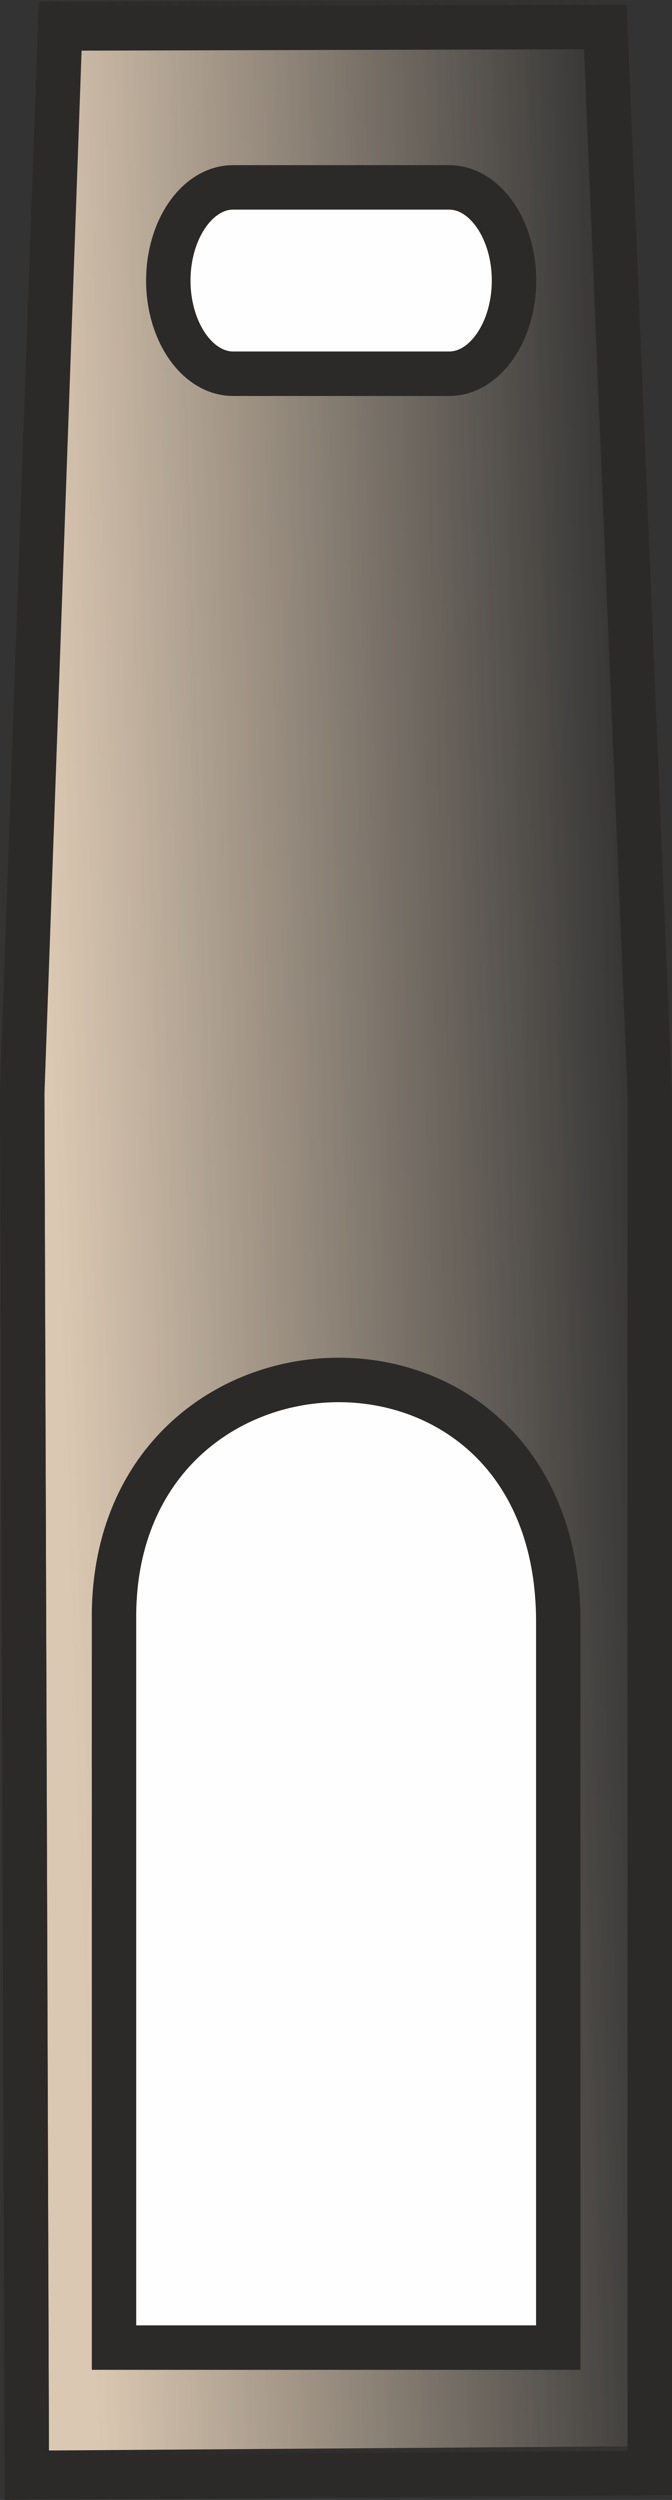
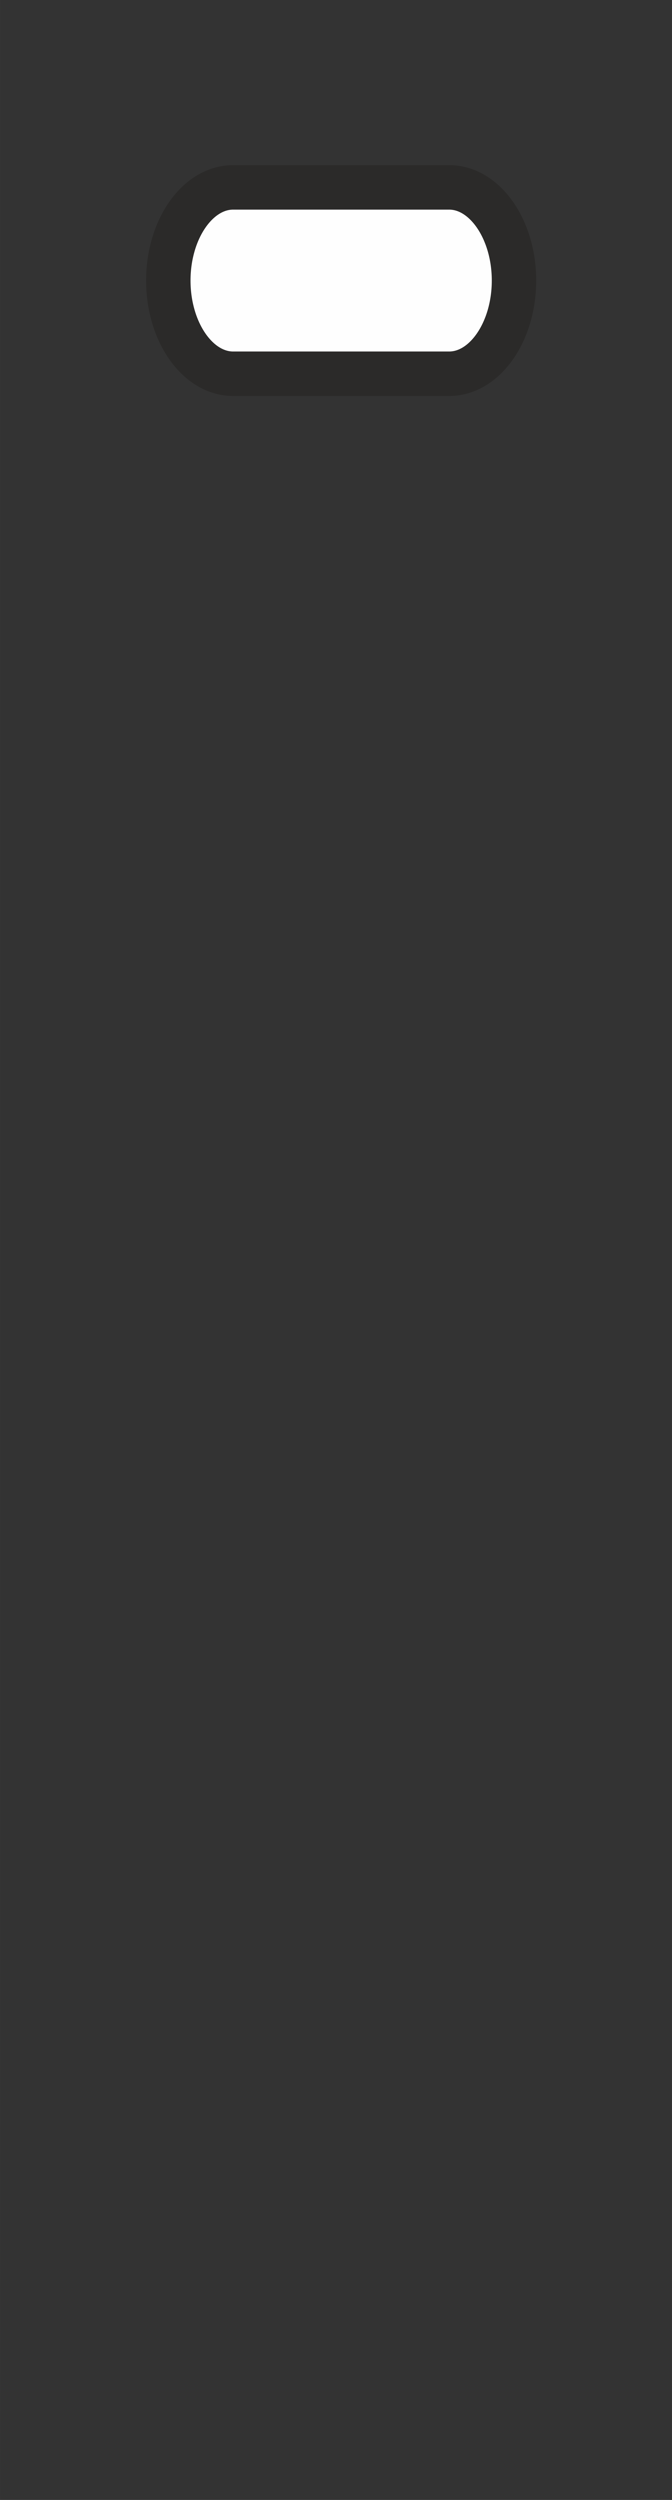
<svg xmlns="http://www.w3.org/2000/svg" xml:space="preserve" width="16.009mm" height="59.469mm" version="1.1" style="shape-rendering:geometricPrecision; text-rendering:geometricPrecision; image-rendering:optimizeQuality; fill-rule:evenodd; clip-rule:evenodd" viewBox="0 0 427.56 1588.29">
  <rect x="0" y="0" width="427.56" height="1588.29" fill="#333333" stroke="none" />
  <defs>
    <style type="text/css">
   
    .str0 {stroke:#2B2A29;stroke-width:28.26;stroke-miterlimit:22.926}
    .str1 {stroke:#2B2A29;stroke-width:28.26;stroke-linejoin:bevel;stroke-miterlimit:22.926}
    .fil3 {fill:none}
    .fil2 {fill:#FEFEFE}
    .fil1 {fill:#998169}
    .fil0 {fill:#DBC8B2}
   
  </style>
    <mask id="id0">
      <linearGradient id="id1" gradientUnits="userSpaceOnUse" x1="473.93" y1="808.16" x2="38.64" y2="822.29">
        <stop offset="0" style="stop-opacity:0; stop-color:white" />
        <stop offset="0.141" style="stop-opacity:-127.502; stop-color:white" />
        <stop offset="1" style="stop-opacity:1; stop-color:white" />
      </linearGradient>
-       <rect style="fill:url(#id1)" y="0.04" width="427.56" height="1585.19" />
    </mask>
  </defs>
  <g id="Vrstva_x0020_1">
-     <polygon class="fil0 str0" style="mask:url(#id0)" points="17.06,1571.1 413.43,1568.27 413.43,692.35 385.14,14.17 38.27,15.12 14.13,692.35 17.06,1571.1 " />
-     <path class="fil1" d="M267.44 1386.17l7.38 -1.7c-2.53,-2.71 -3.33,-1.24 -5.41,-2.7l-1.96 4.4z" />
    <path class="fil2 str1" d="M148.33 119.05c0,0 137.46,0 137.46,0 22.68,0 41.24,26.64 41.24,59.2 0,0 0,0 0,0 0,32.56 -18.56,59.2 -41.24,59.2 0,0 -137.46,0 -137.46,0 -22.68,0 -41.24,-26.64 -41.24,-59.2 0,0 0,-0 0,-0 0,-32.56 18.56,-59.2 41.24,-59.2z" />
-     <path class="fil2 str0" d="M355.2 1029.31l0 462.19 -282.66 0 0 -466.38c1.96,-194.02 281.76,-203.1 282.66,4.19z" />
-     <polygon class="fil3 str0" points="17.06,1574.06 413.43,1571.23 413.43,695.31 385.14,17.13 38.27,18.08 14.13,695.31 17.06,1574.06 " />
  </g>
</svg>